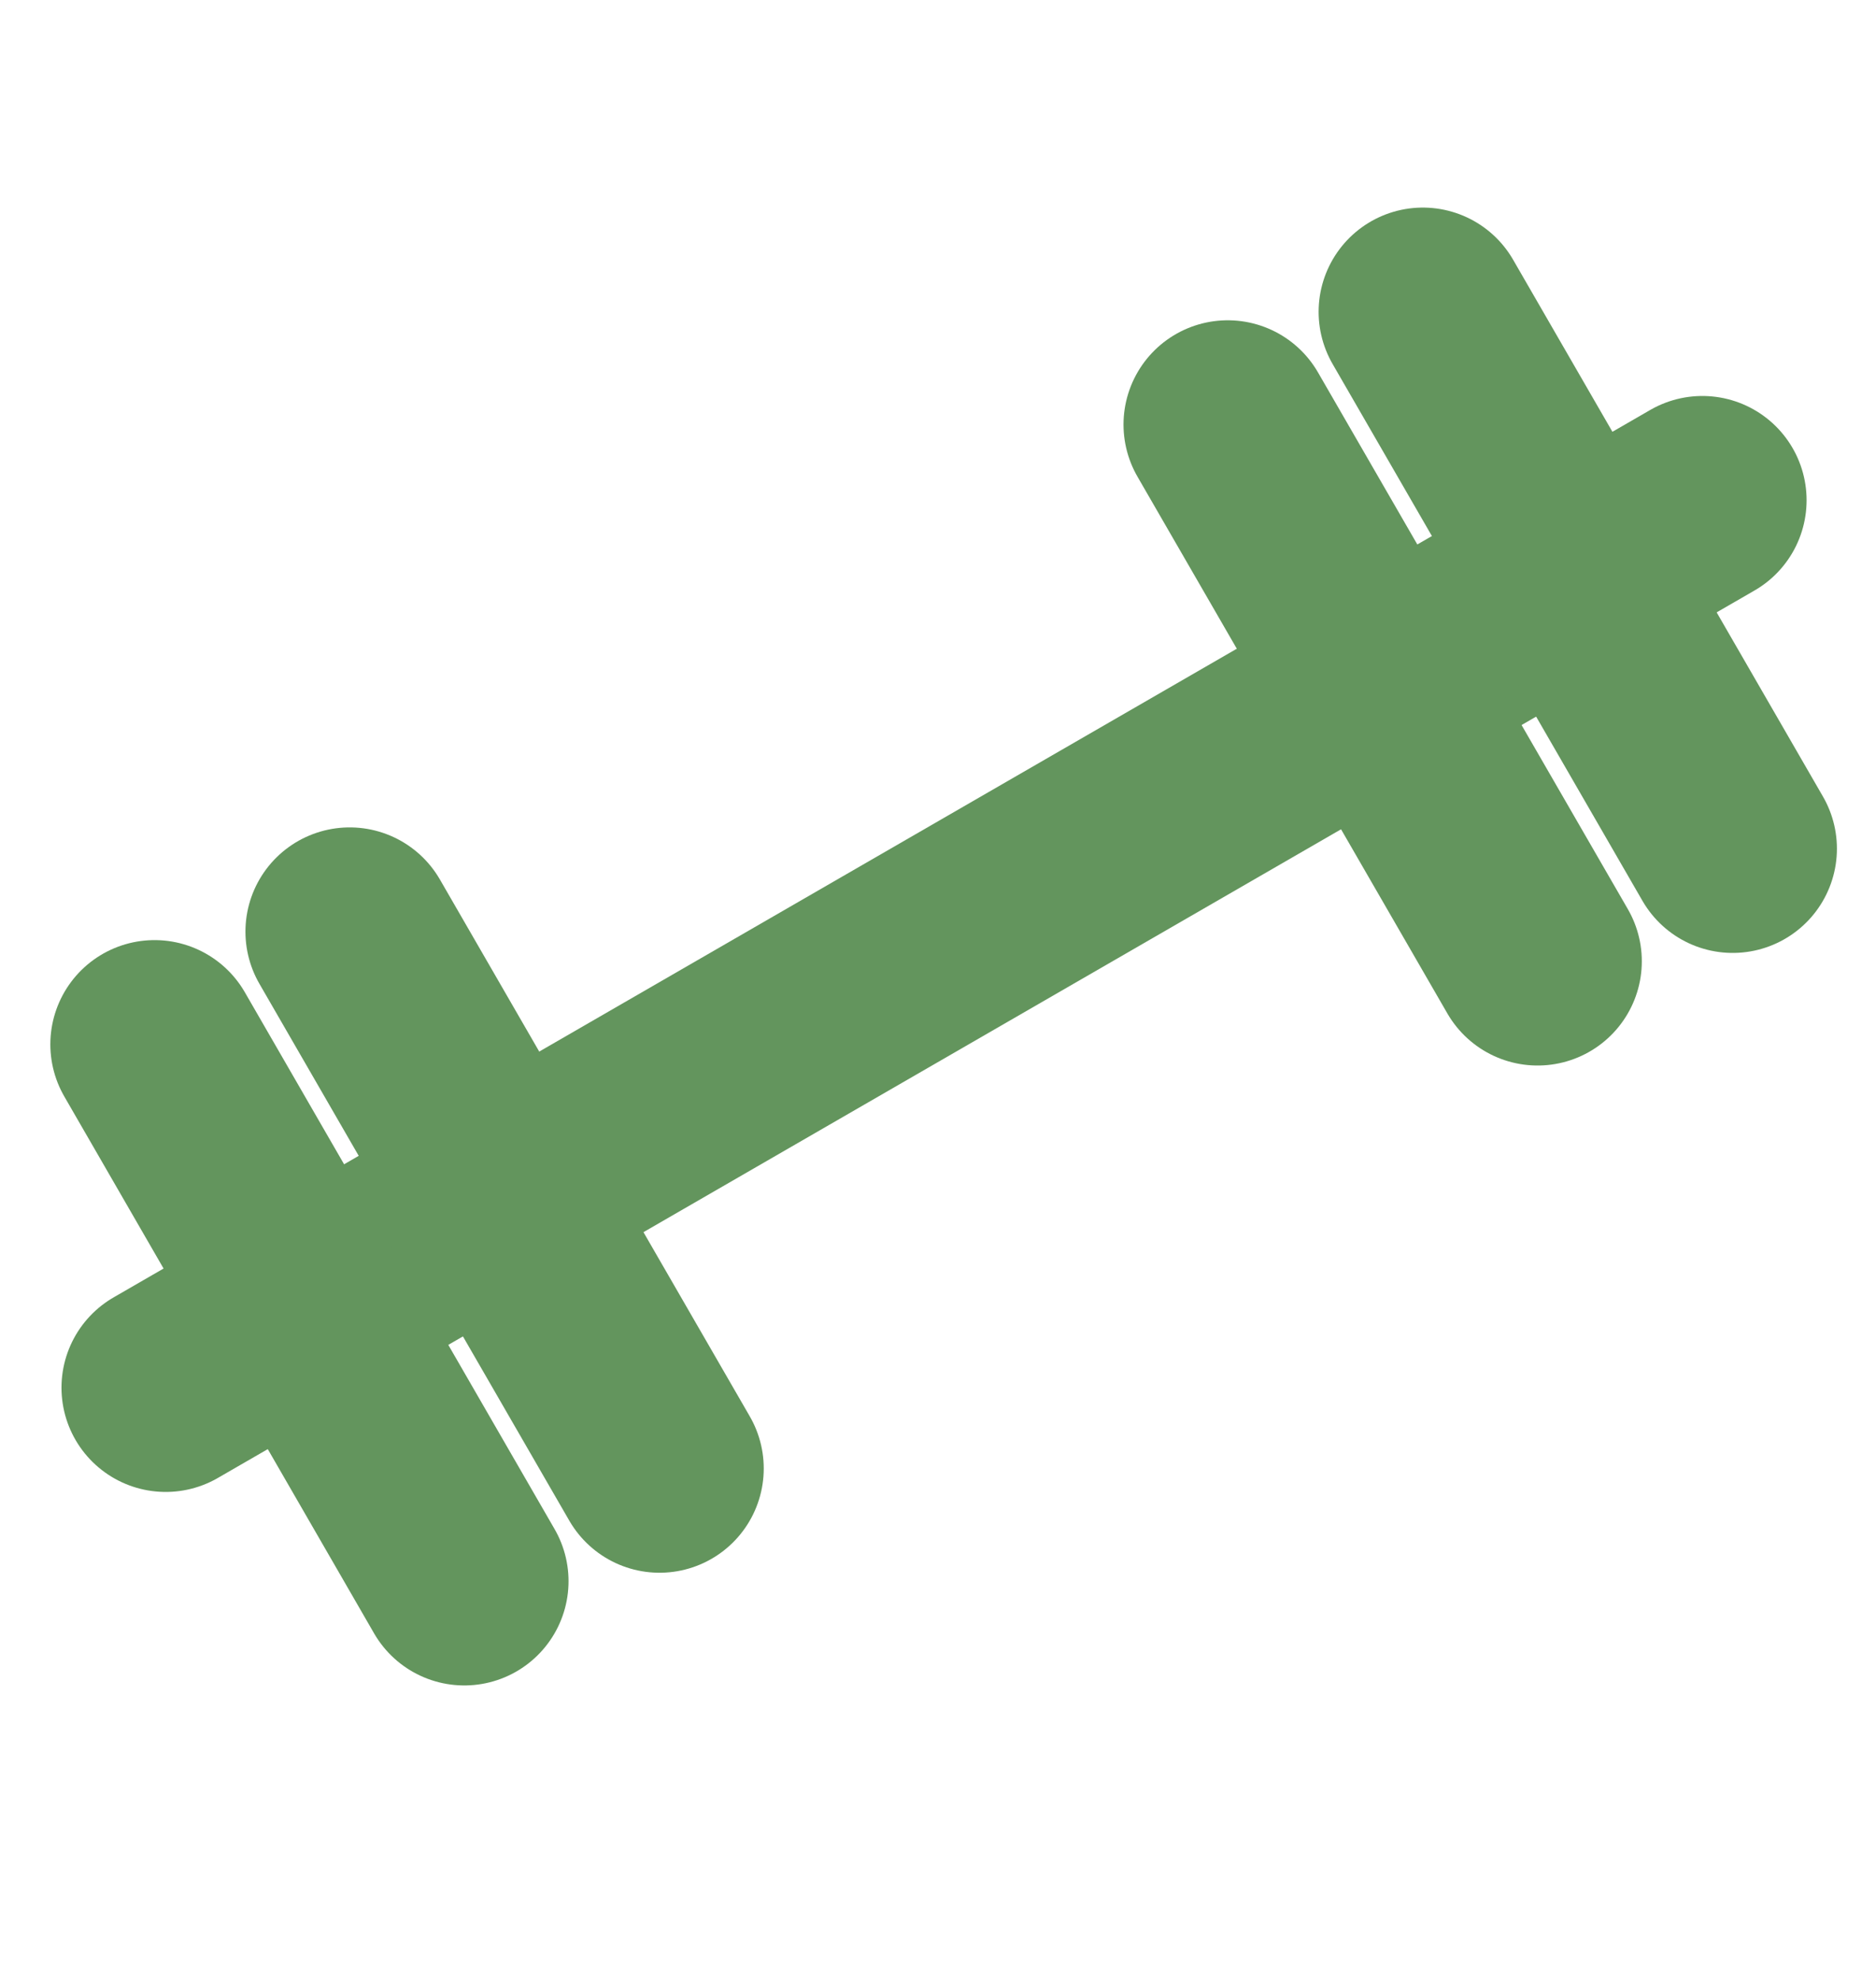
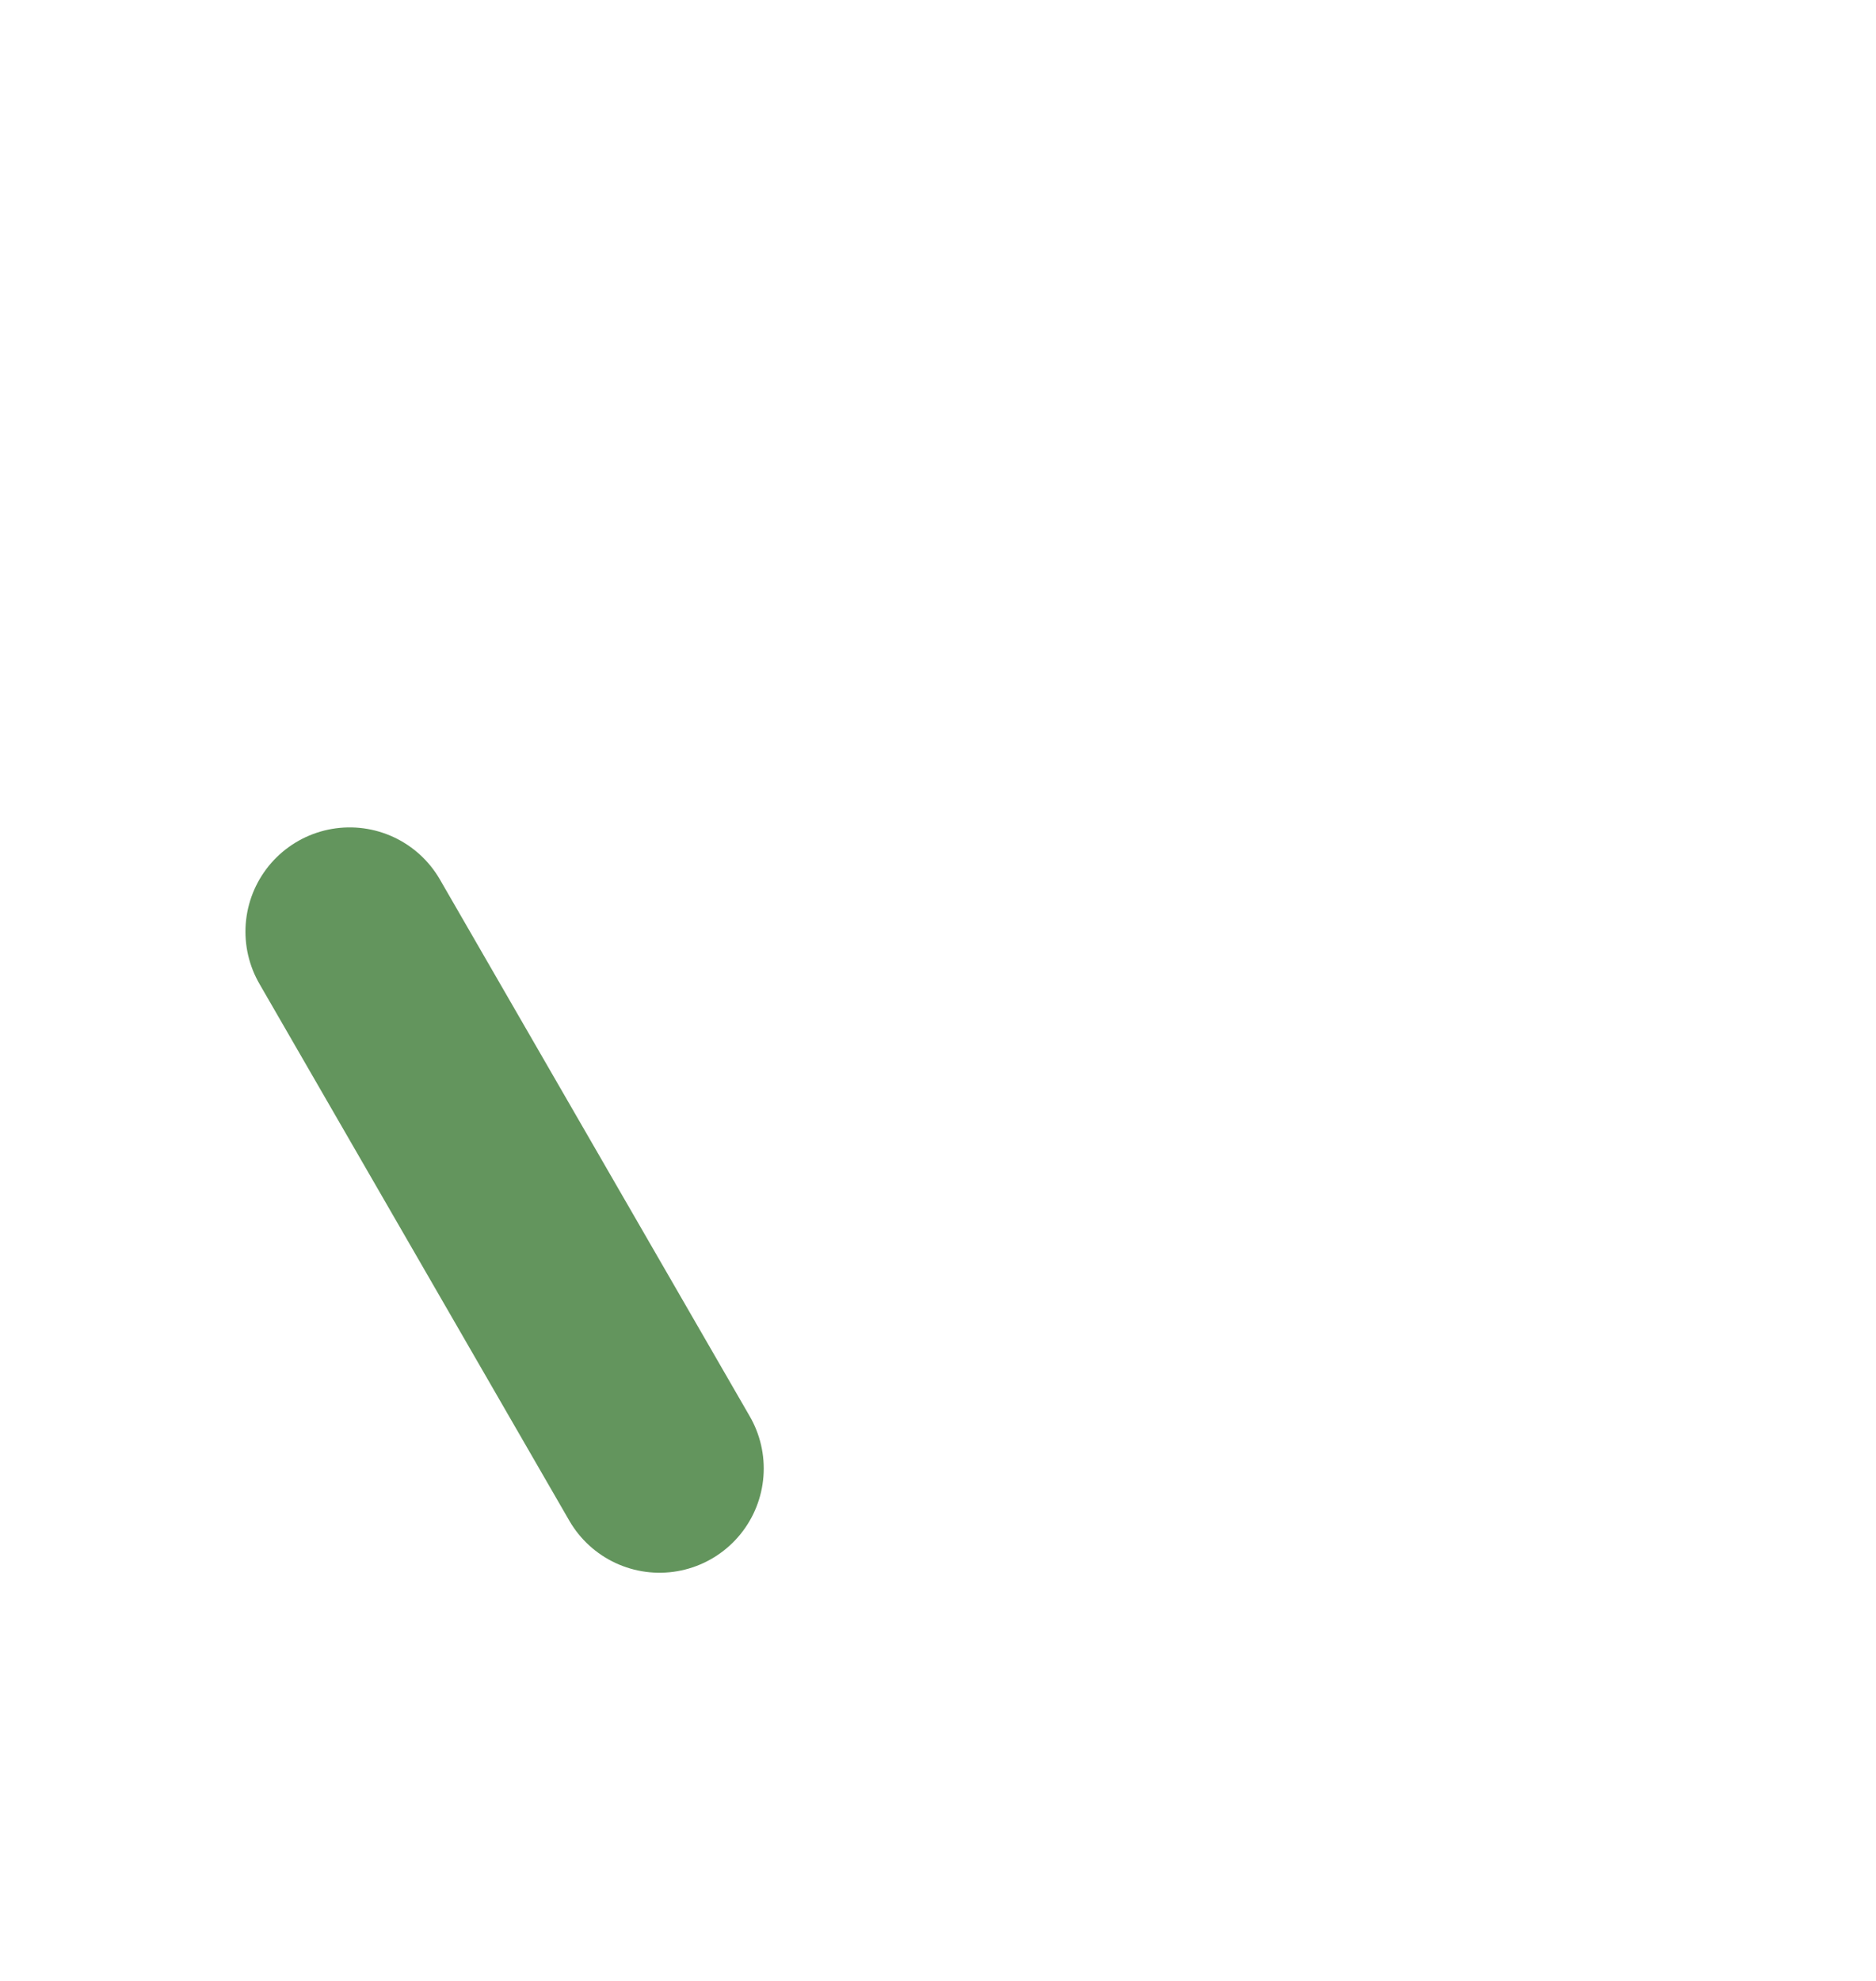
<svg xmlns="http://www.w3.org/2000/svg" width="18" height="19" viewBox="0 0 18 19" fill="none">
  <g id="sectors">
-     <path id="Vector 89" d="M16.334 4.798L1.59 13.31" stroke="#63955D" stroke-width="2" stroke-linecap="round" />
-     <path id="Vector 90" d="M14.753 9.22L11.78 4.072" stroke="#63955D" stroke-width="2" stroke-linecap="round" />
-     <path id="Vector 92" d="M4.455 15.166L1.483 10.017" stroke="#63955D" stroke-width="2" stroke-linecap="round" />
-     <path id="Vector 91" d="M16.625 8.14L13.652 2.991" stroke="#63955D" stroke-width="2" stroke-linecap="round" />
    <path id="Vector 93" d="M6.328 14.085L3.355 8.936" stroke="#63955D" stroke-width="2" stroke-linecap="round" />
  </g>
</svg>